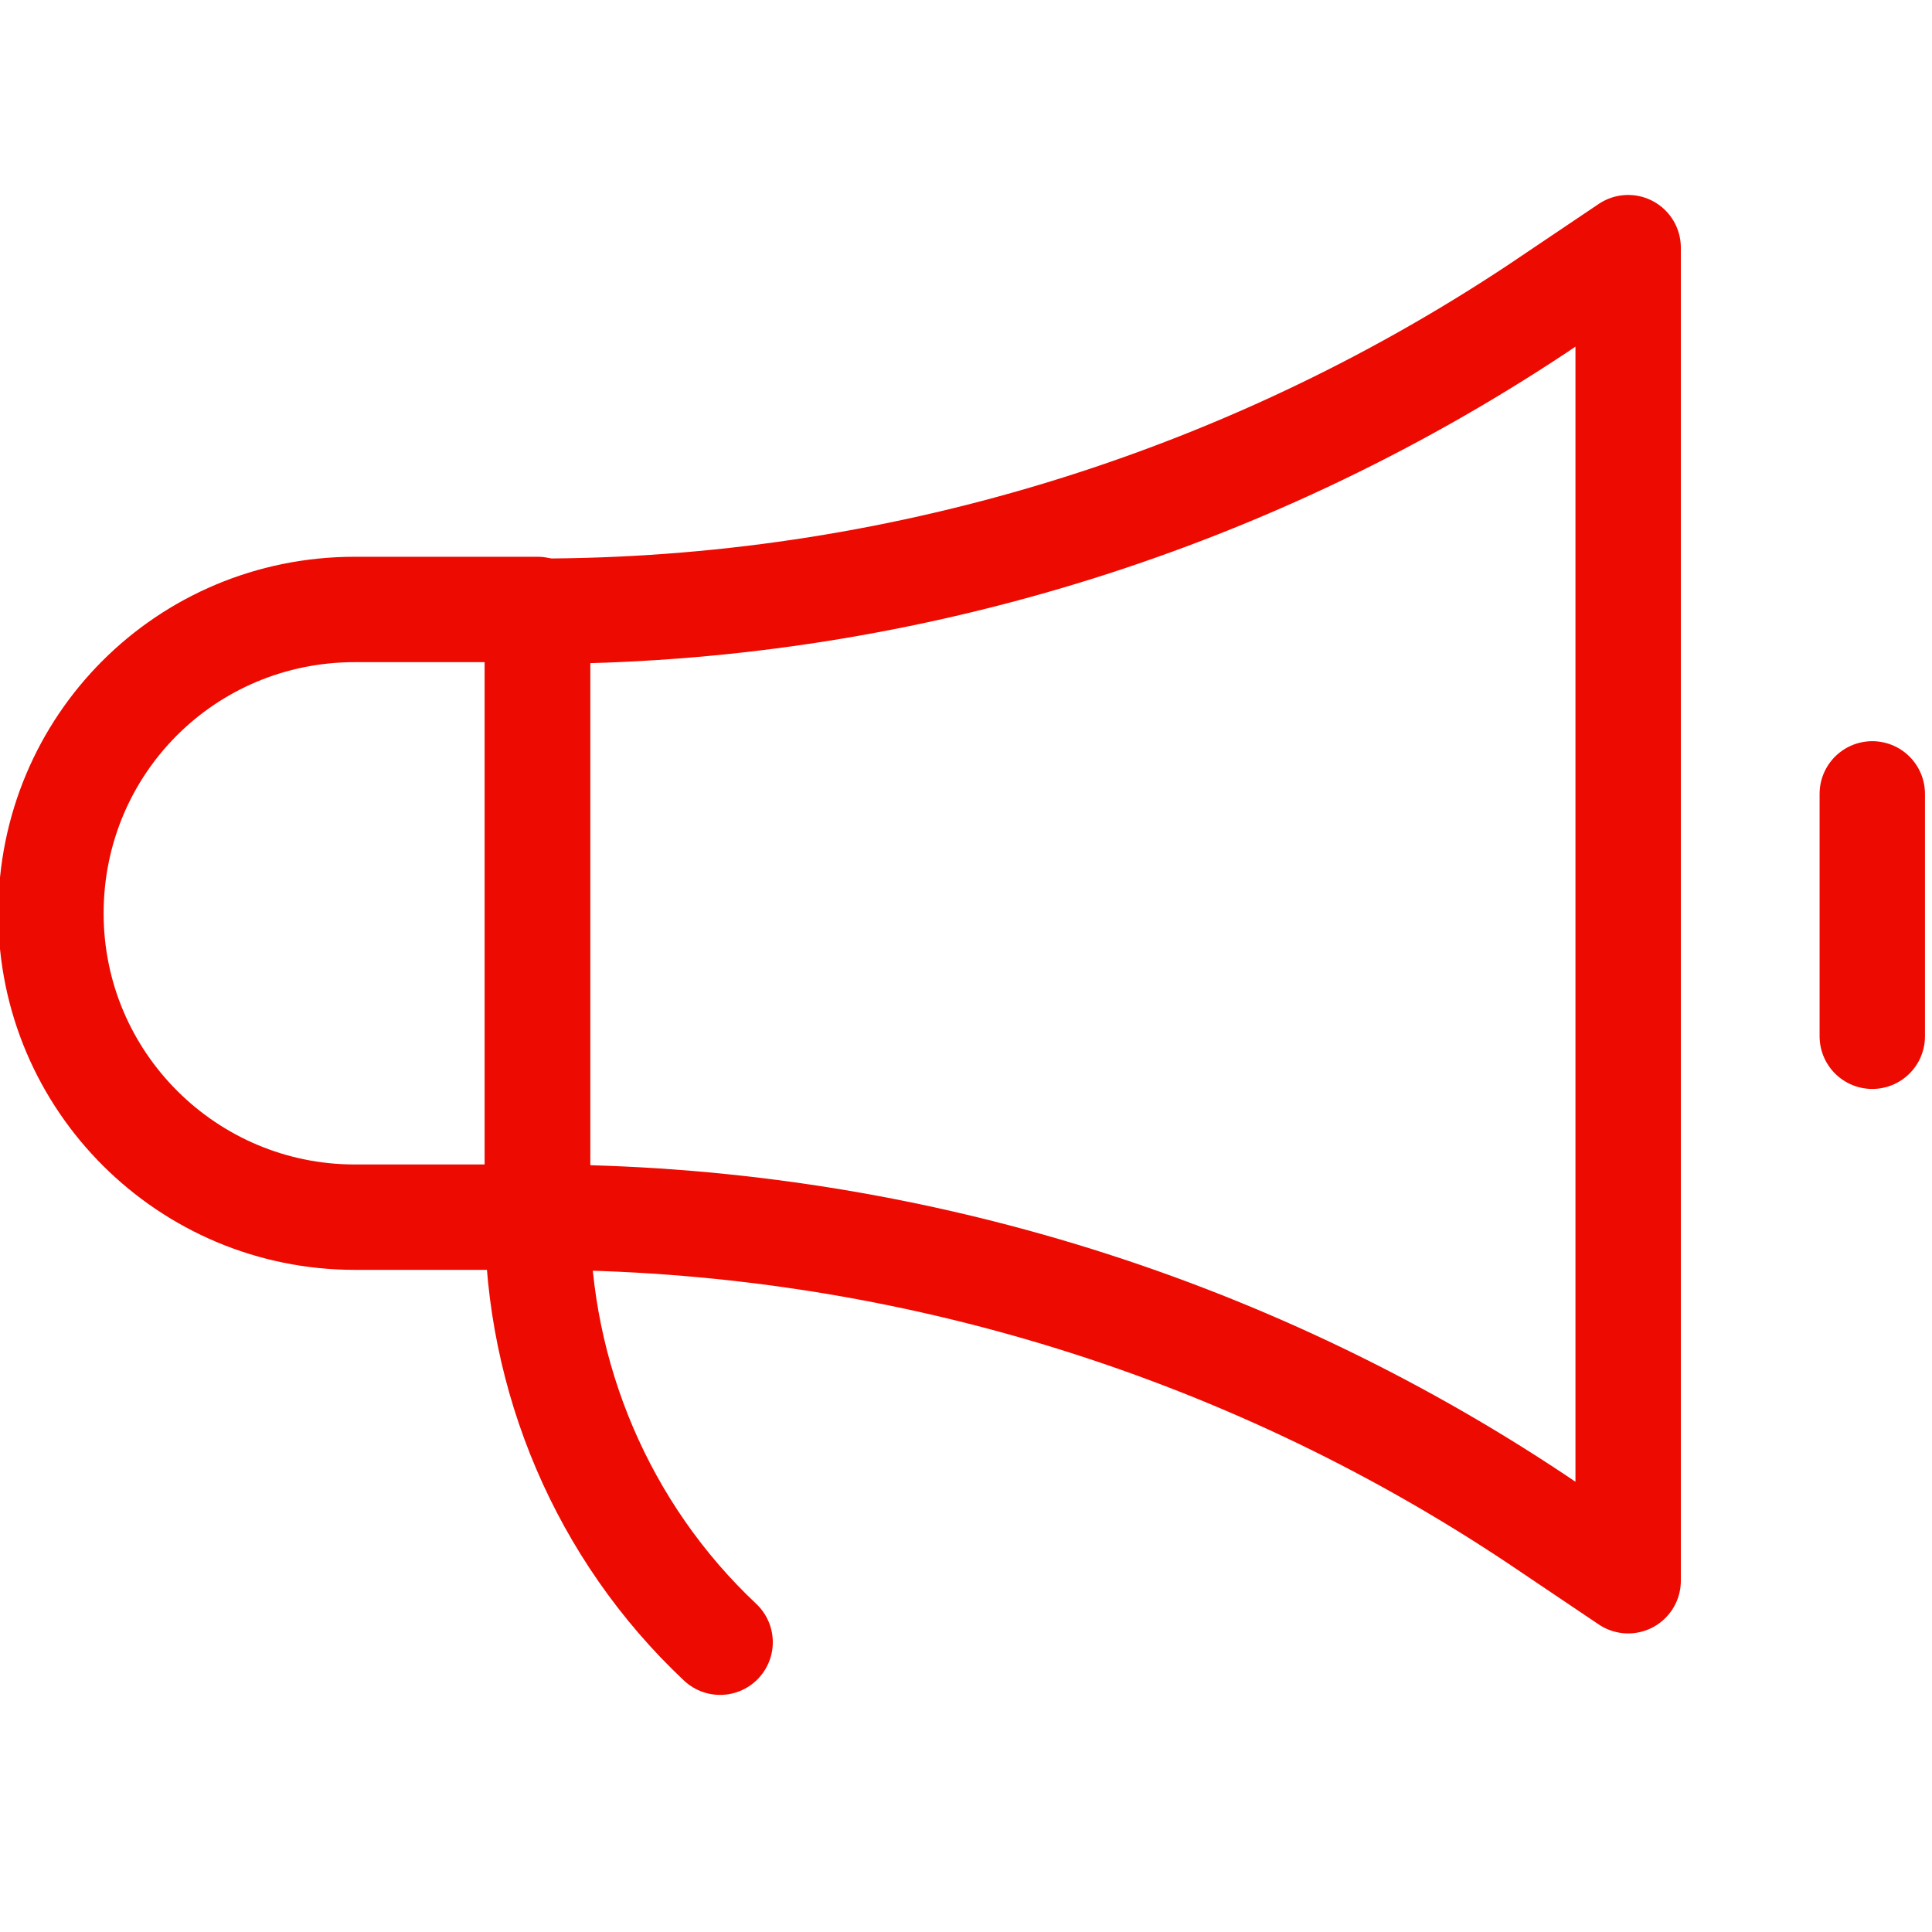
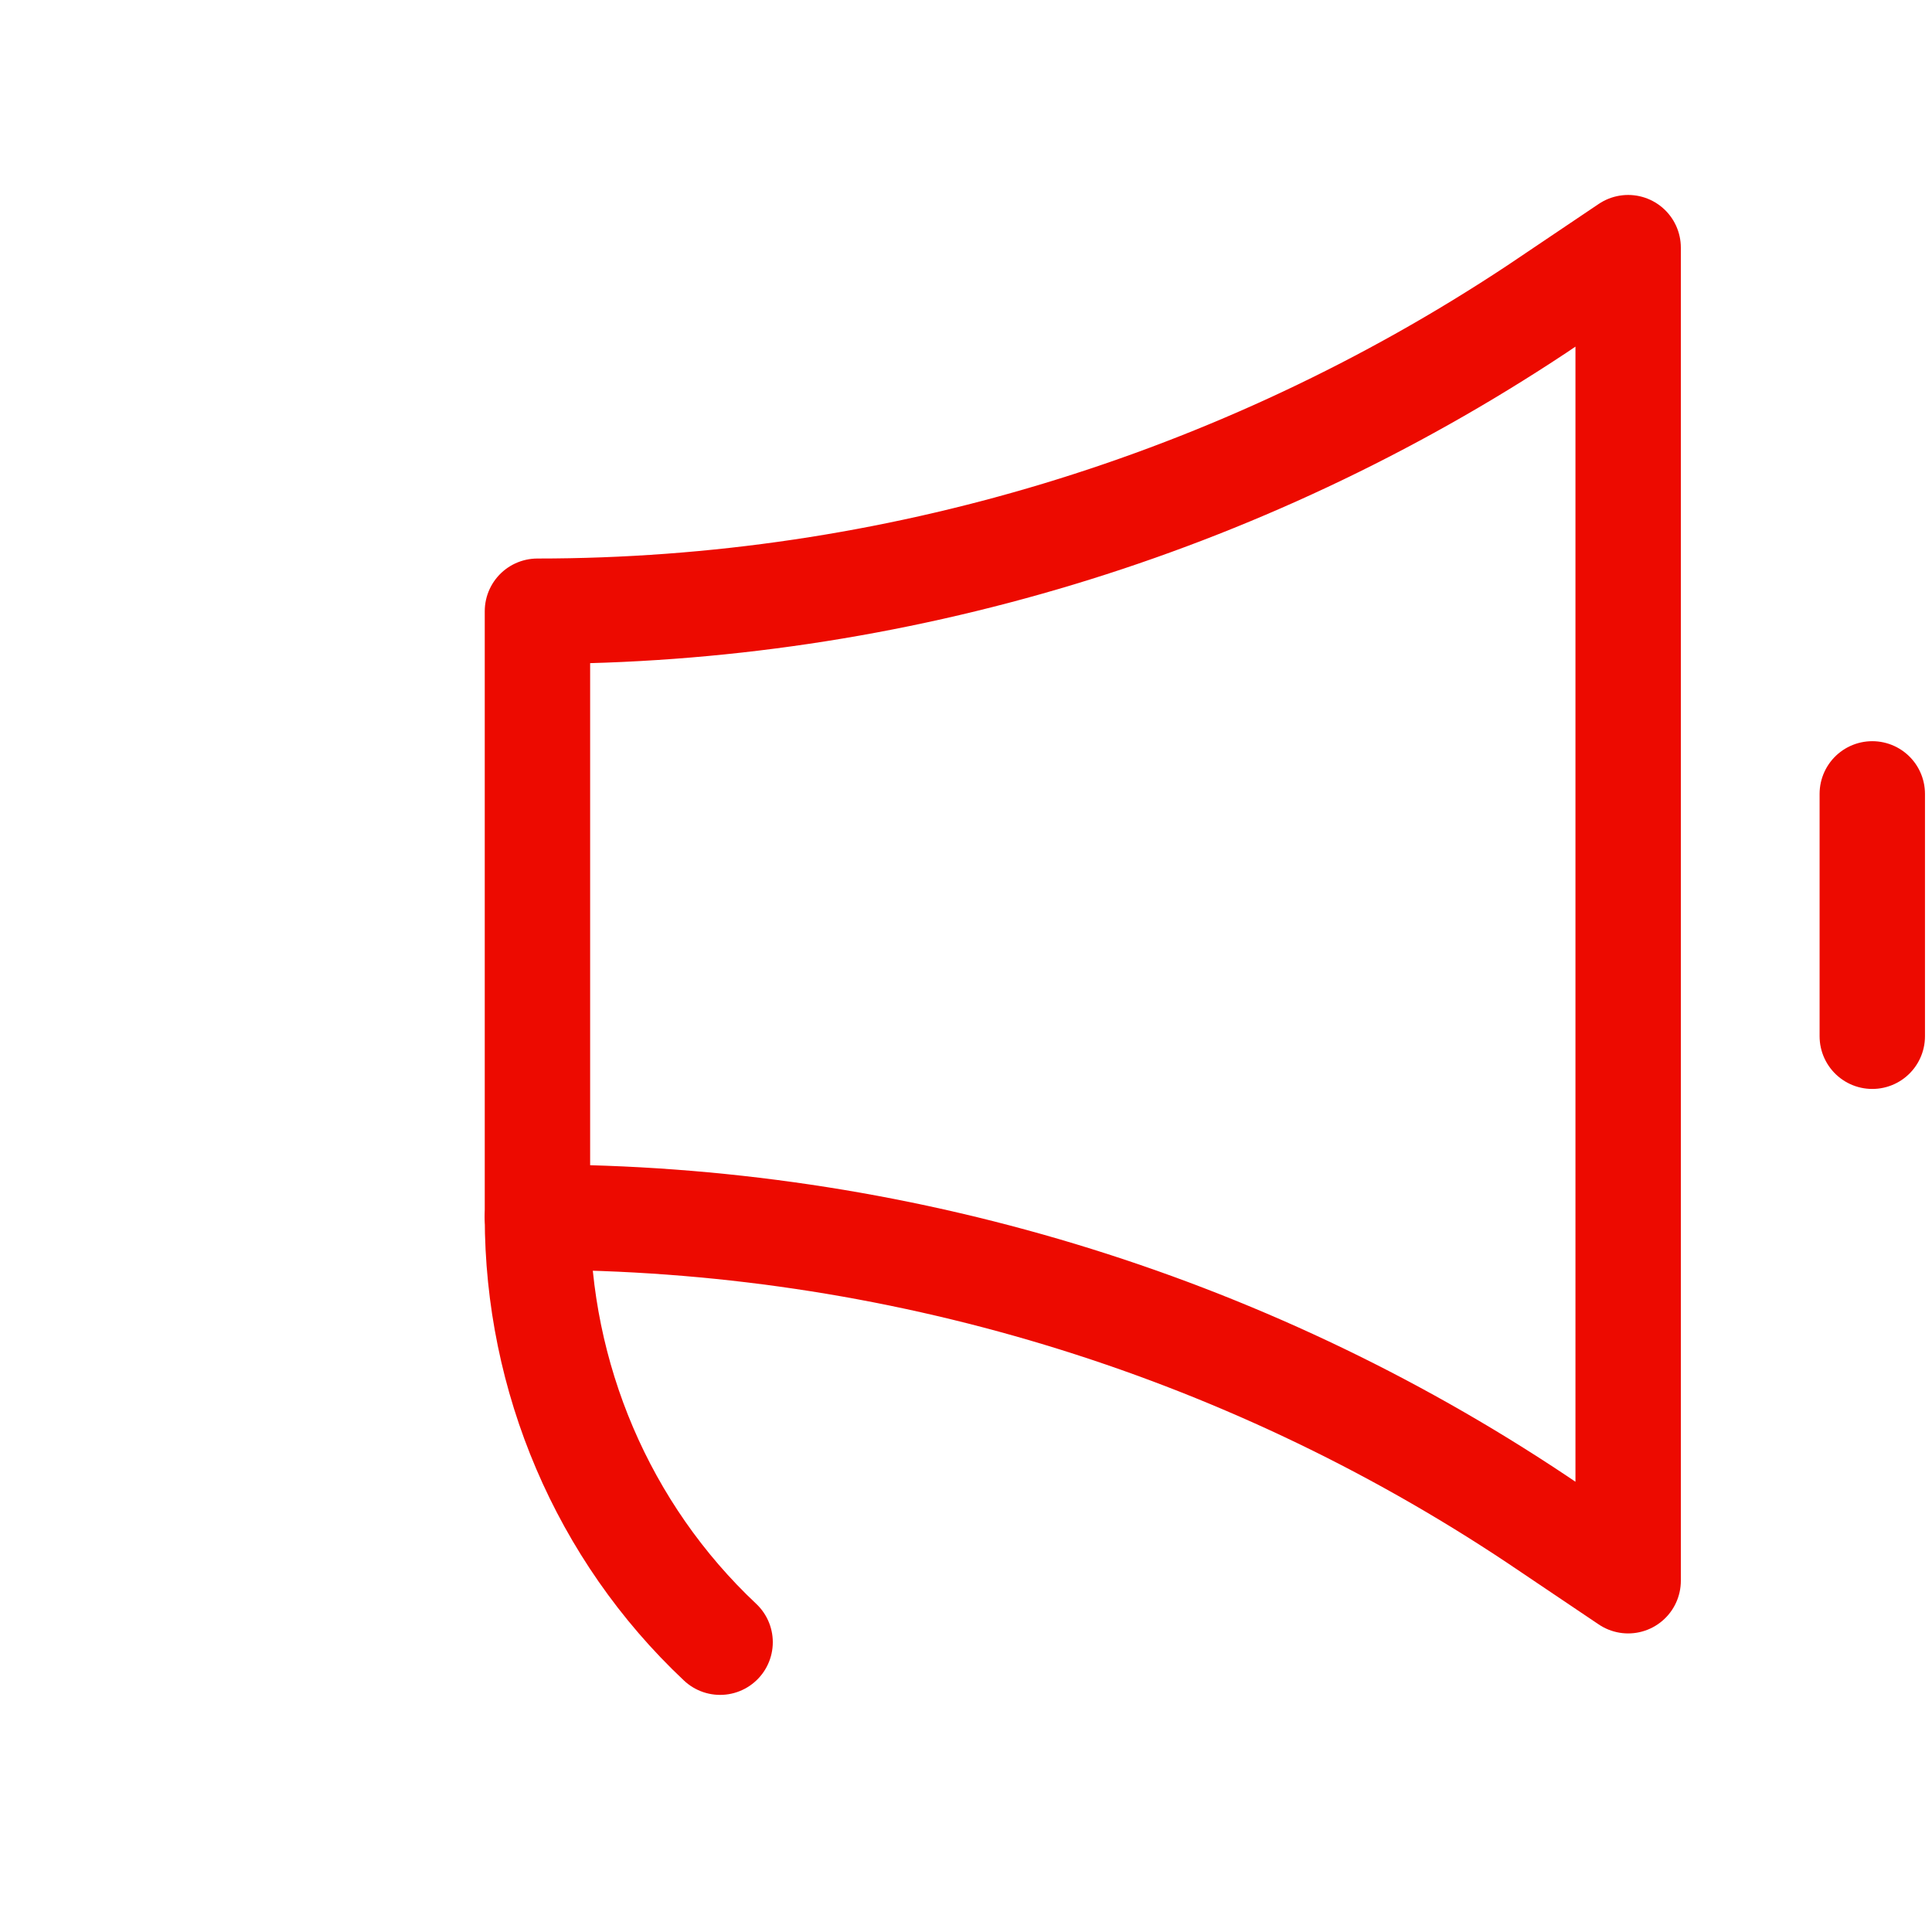
<svg xmlns="http://www.w3.org/2000/svg" id="Layer_1" version="1.1" viewBox="0 0 110 110">
  <defs>
    <style>
      .st0 {
        fill: none;
        stroke: #ed0a00;
        stroke-linecap: round;
        stroke-linejoin: round;
        stroke-width: 6;
      }
    </style>
  </defs>
-   <path class="st0" d="M30.6,69.3h-10.4c-9.5,0-17.3-7.7-17.3-17.3s7.7-17.3,17.3-17.3h10.4v34.5Z" />
  <path class="st0" d="M30.6,69.3c20.3,0,40.1,6,56.9,17.2l5.2,3.5V14.1l-5.2,3.5c-16.9,11.2-36.7,17.2-56.9,17.2v34.5Z" />
  <line class="st0" x1="106.6" y1="45.2" x2="106.6" y2="59" />
  <path class="st0" d="M30.6,69.3c0,9.1,3.7,17.9,10.4,24.2" />
</svg>